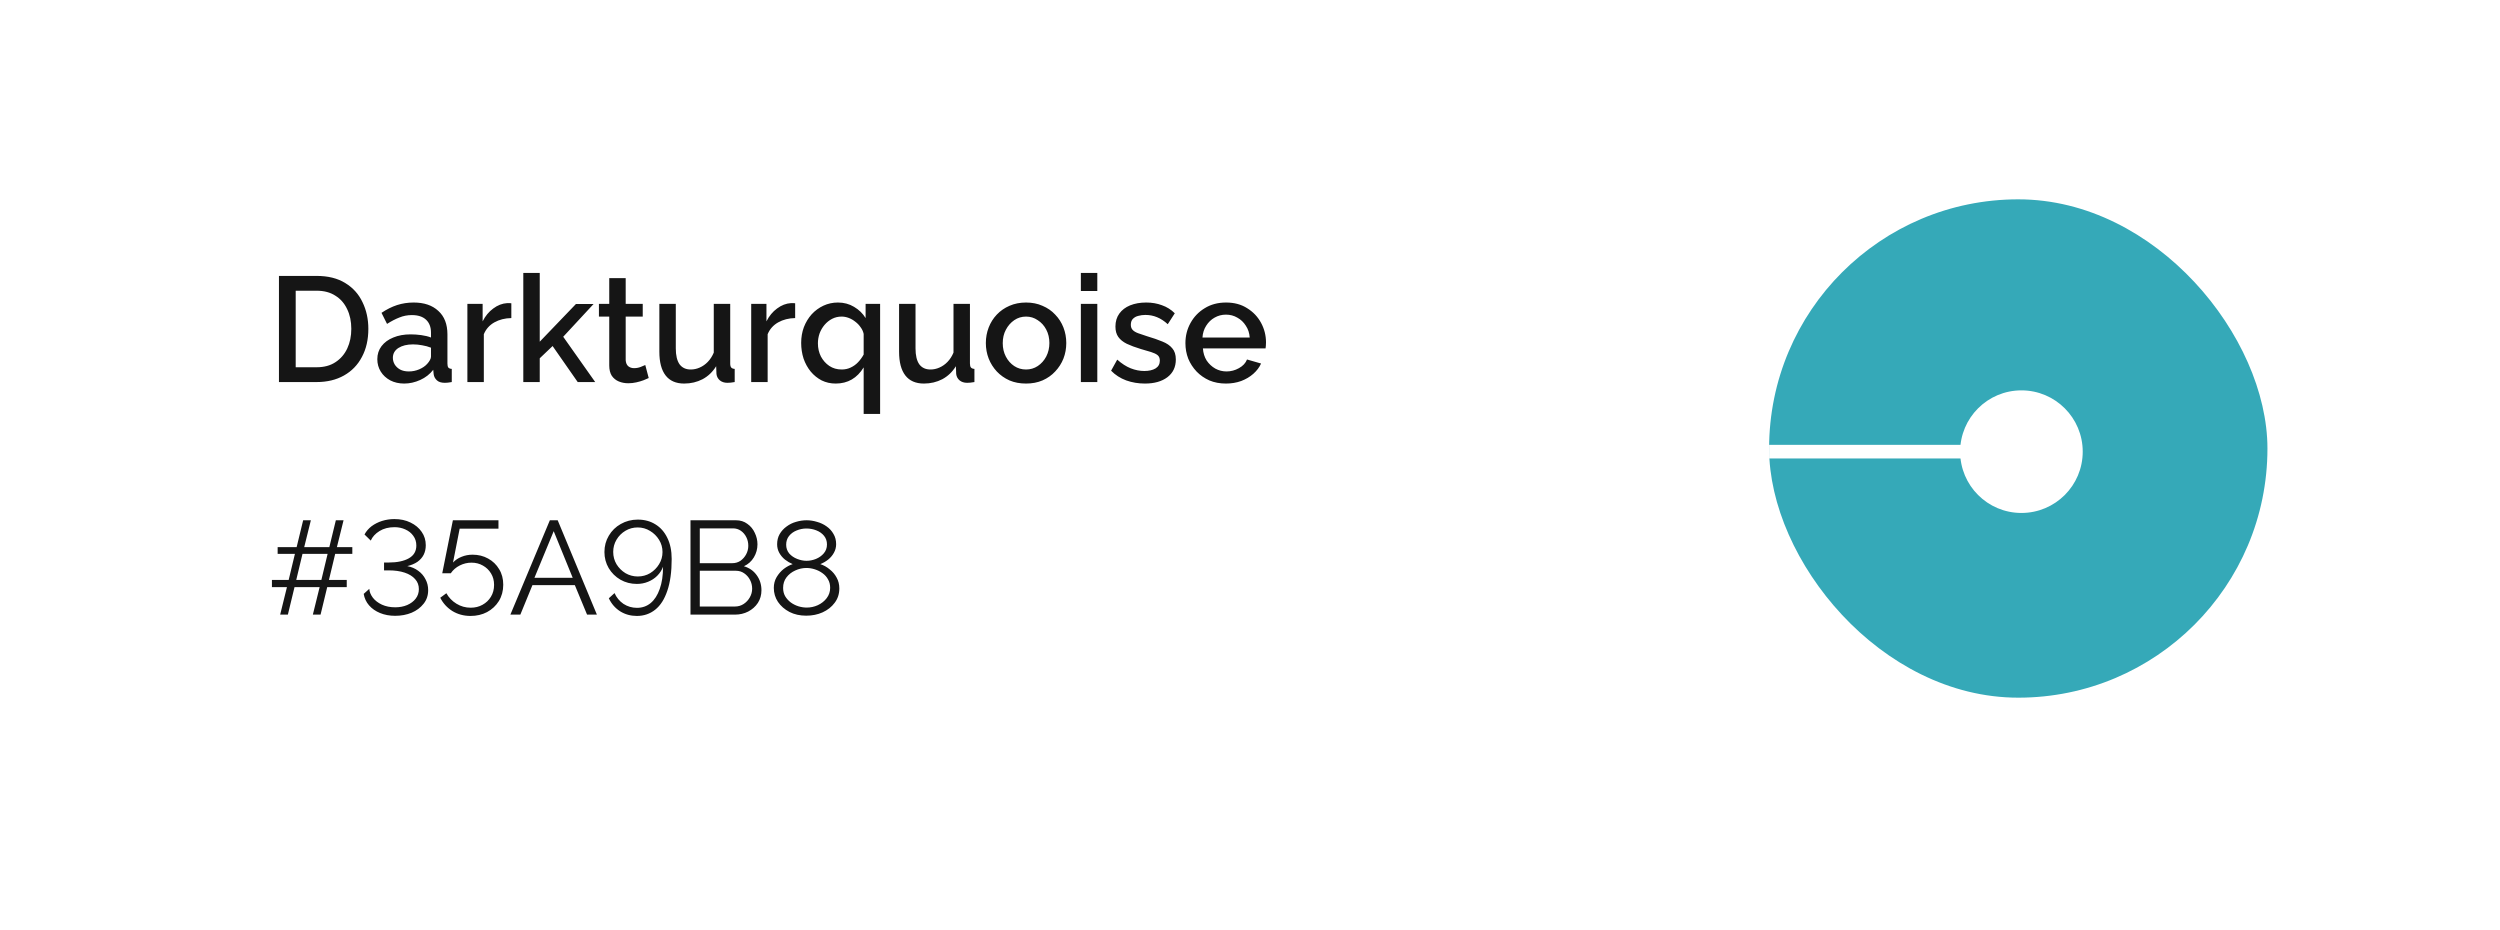
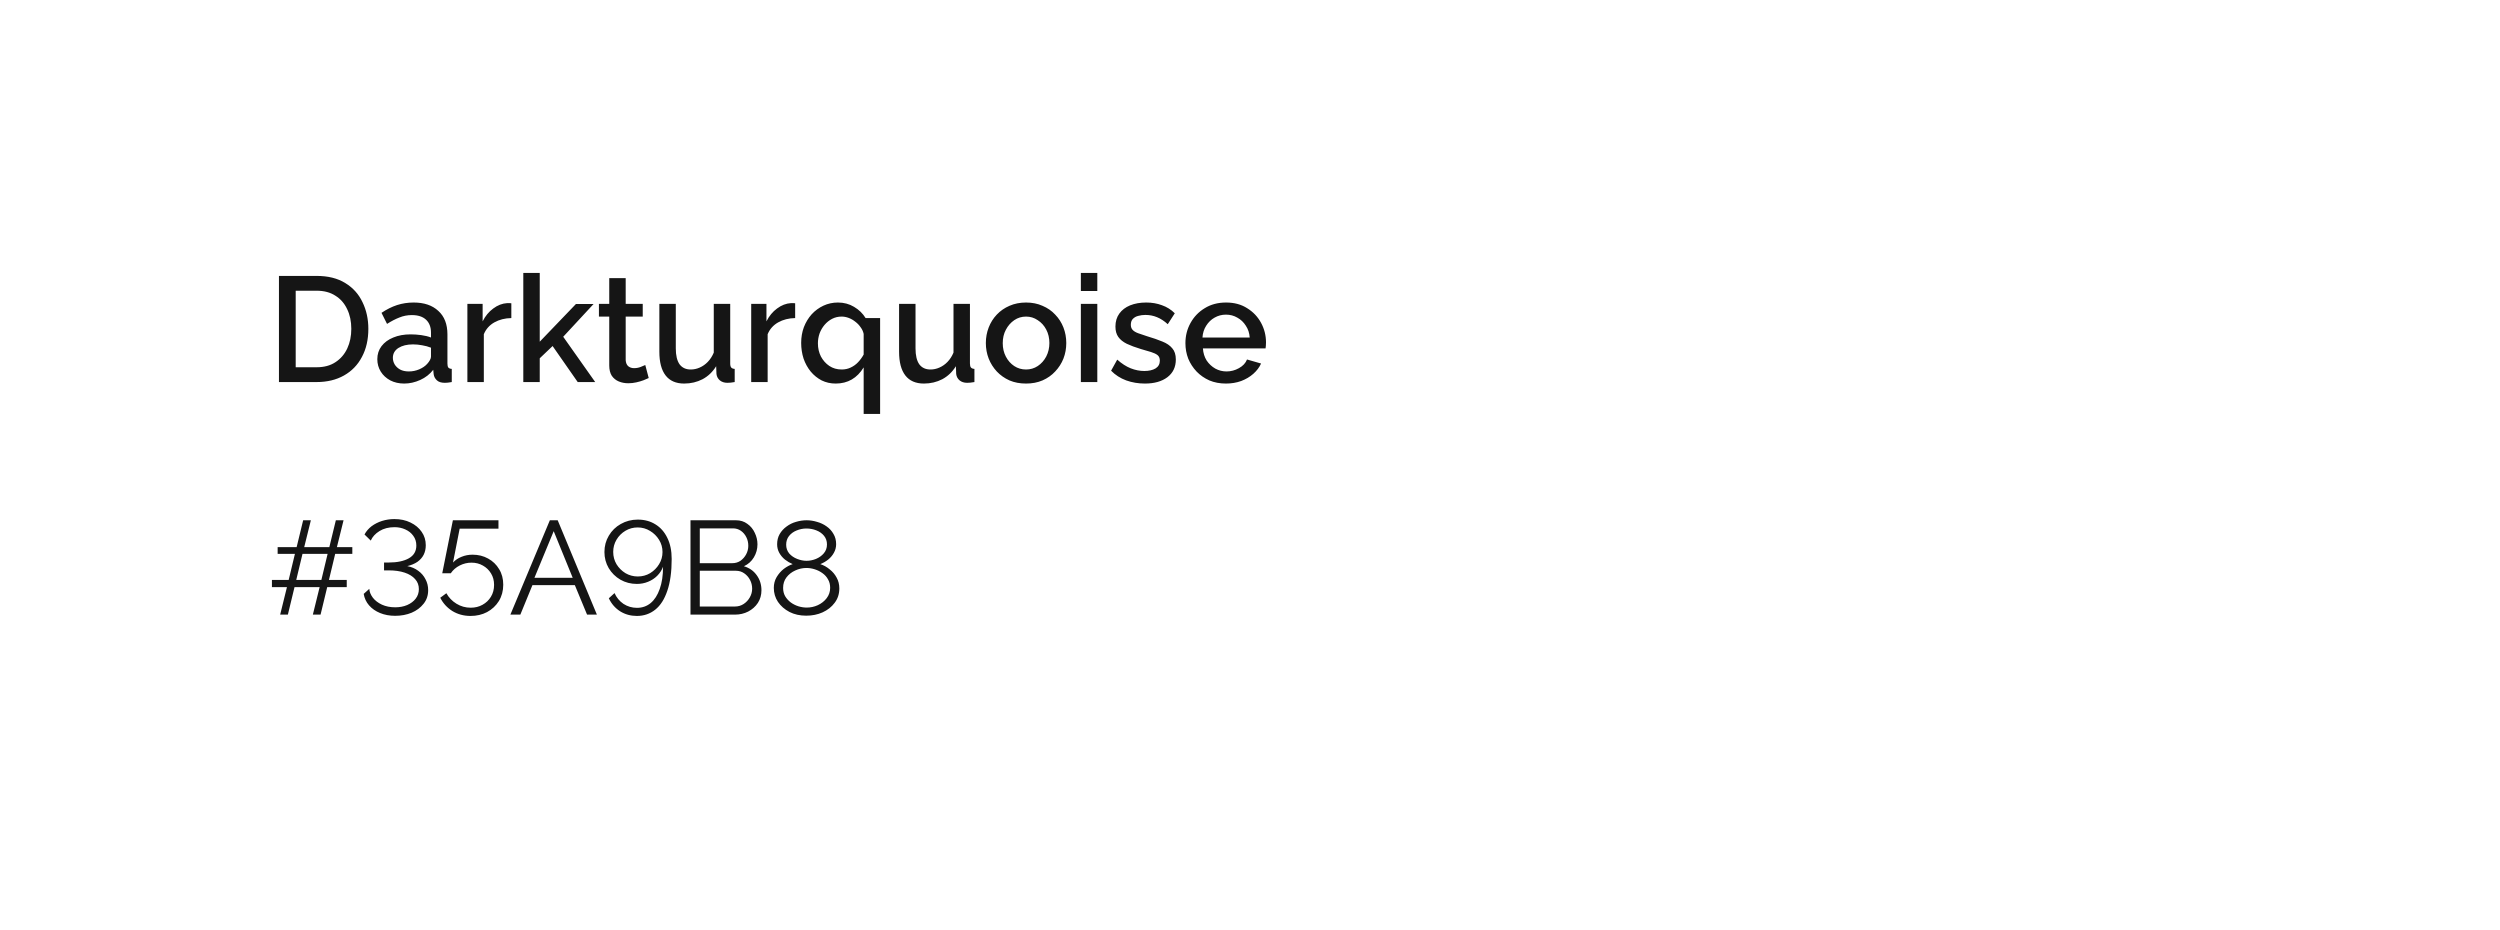
<svg xmlns="http://www.w3.org/2000/svg" width="301" height="112" viewBox="0 0 301 112" fill="none">
  <g filter="url(#filter0_d_203_243)">
    <rect x="8" y="6" width="285" height="96" rx="8" fill="white" />
  </g>
  <g filter="url(#filter1_ii_203_243)">
    <rect x="203" y="14" width="80" height="80" rx="40" fill="white" />
  </g>
-   <rect x="213" y="24" width="60" height="60" rx="30" fill="#35A9B8" />
-   <path d="M33.586 46V33.22H38.121C39.502 33.22 40.654 33.508 41.578 34.084C42.502 34.648 43.191 35.416 43.648 36.388C44.115 37.348 44.349 38.416 44.349 39.592C44.349 40.888 44.092 42.016 43.575 42.976C43.072 43.936 42.352 44.68 41.416 45.208C40.48 45.736 39.382 46 38.121 46H33.586ZM42.297 39.592C42.297 38.692 42.13 37.9 41.794 37.216C41.469 36.52 40.995 35.98 40.371 35.596C39.76 35.2 39.01 35.002 38.121 35.002H35.602V44.218H38.121C39.022 44.218 39.778 44.014 40.389 43.606C41.014 43.198 41.487 42.646 41.812 41.95C42.136 41.254 42.297 40.468 42.297 39.592ZM45.429 43.246C45.429 42.646 45.597 42.124 45.933 41.68C46.281 41.224 46.755 40.876 47.355 40.636C47.955 40.384 48.651 40.258 49.443 40.258C49.863 40.258 50.289 40.288 50.721 40.348C51.165 40.408 51.555 40.504 51.891 40.636V40.042C51.891 39.382 51.693 38.866 51.297 38.494C50.901 38.122 50.331 37.936 49.587 37.936C49.059 37.936 48.561 38.032 48.093 38.224C47.625 38.404 47.127 38.662 46.599 38.998L45.933 37.666C46.557 37.246 47.181 36.934 47.805 36.73C48.441 36.526 49.107 36.424 49.803 36.424C51.063 36.424 52.053 36.76 52.773 37.432C53.505 38.092 53.871 39.034 53.871 40.258V43.768C53.871 43.996 53.907 44.158 53.979 44.254C54.063 44.35 54.201 44.404 54.393 44.416V46C54.213 46.036 54.051 46.06 53.907 46.072C53.763 46.084 53.643 46.09 53.547 46.09C53.127 46.09 52.809 45.988 52.593 45.784C52.377 45.58 52.251 45.34 52.215 45.064L52.161 44.524C51.753 45.052 51.231 45.46 50.595 45.748C49.959 46.036 49.317 46.18 48.669 46.18C48.045 46.18 47.487 46.054 46.995 45.802C46.503 45.538 46.119 45.184 45.843 44.74C45.567 44.296 45.429 43.798 45.429 43.246ZM51.423 43.822C51.567 43.666 51.681 43.51 51.765 43.354C51.849 43.198 51.891 43.06 51.891 42.94V41.86C51.555 41.728 51.201 41.632 50.829 41.572C50.457 41.5 50.091 41.464 49.731 41.464C49.011 41.464 48.423 41.608 47.967 41.896C47.523 42.184 47.301 42.58 47.301 43.084C47.301 43.36 47.373 43.624 47.517 43.876C47.673 44.128 47.889 44.332 48.165 44.488C48.453 44.644 48.807 44.722 49.227 44.722C49.659 44.722 50.073 44.638 50.469 44.47C50.865 44.302 51.183 44.086 51.423 43.822ZM61.565 38.296C60.797 38.308 60.113 38.482 59.513 38.818C58.925 39.154 58.505 39.628 58.253 40.24V46H56.273V36.586H58.109V38.692C58.433 38.044 58.859 37.528 59.387 37.144C59.915 36.748 60.473 36.532 61.061 36.496C61.181 36.496 61.277 36.496 61.349 36.496C61.433 36.496 61.505 36.502 61.565 36.514V38.296ZM69.557 46L66.533 41.662L64.985 43.138V46H63.005V32.86H64.985V41.14L69.341 36.604H71.465L67.811 40.546L71.663 46H69.557ZM78.105 45.514C77.937 45.598 77.727 45.688 77.475 45.784C77.223 45.88 76.935 45.964 76.611 46.036C76.299 46.108 75.975 46.144 75.639 46.144C75.231 46.144 74.853 46.072 74.505 45.928C74.157 45.784 73.875 45.556 73.659 45.244C73.455 44.92 73.353 44.506 73.353 44.002V38.116H72.111V36.586H73.353V33.49H75.333V36.586H77.385V38.116H75.333V43.372C75.357 43.696 75.459 43.936 75.639 44.092C75.831 44.248 76.065 44.326 76.341 44.326C76.617 44.326 76.881 44.278 77.133 44.182C77.385 44.086 77.571 44.008 77.691 43.948L78.105 45.514ZM79.386 42.346V36.586H81.366V41.95C81.366 42.79 81.516 43.426 81.816 43.858C82.128 44.278 82.578 44.488 83.166 44.488C83.538 44.488 83.898 44.41 84.246 44.254C84.606 44.098 84.93 43.87 85.218 43.57C85.518 43.258 85.758 42.886 85.938 42.454V36.586H87.918V43.768C87.918 43.996 87.96 44.158 88.044 44.254C88.128 44.35 88.266 44.404 88.458 44.416V46C88.254 46.036 88.086 46.06 87.954 46.072C87.822 46.084 87.696 46.09 87.576 46.09C87.216 46.09 86.916 45.994 86.676 45.802C86.436 45.598 86.298 45.34 86.262 45.028L86.226 44.092C85.806 44.776 85.26 45.298 84.588 45.658C83.916 46.006 83.178 46.18 82.374 46.18C81.39 46.18 80.646 45.856 80.142 45.208C79.638 44.56 79.386 43.606 79.386 42.346ZM95.737 38.296C94.969 38.308 94.285 38.482 93.685 38.818C93.097 39.154 92.677 39.628 92.425 40.24V46H90.445V36.586H92.281V38.692C92.605 38.044 93.031 37.528 93.559 37.144C94.087 36.748 94.645 36.532 95.233 36.496C95.353 36.496 95.449 36.496 95.521 36.496C95.605 36.496 95.677 36.502 95.737 36.514V38.296ZM100.619 46.18C100.007 46.18 99.443 46.054 98.927 45.802C98.423 45.538 97.985 45.184 97.613 44.74C97.241 44.284 96.953 43.762 96.749 43.174C96.557 42.574 96.461 41.944 96.461 41.284C96.461 40.612 96.569 39.982 96.785 39.394C97.013 38.806 97.325 38.29 97.721 37.846C98.129 37.402 98.603 37.054 99.143 36.802C99.683 36.55 100.265 36.424 100.889 36.424C101.609 36.424 102.257 36.598 102.833 36.946C103.421 37.294 103.883 37.744 104.219 38.296V36.586H105.965V49.834H103.985V44.236C103.193 45.532 102.071 46.18 100.619 46.18ZM101.339 44.488C101.735 44.488 102.095 44.41 102.419 44.254C102.755 44.098 103.049 43.888 103.301 43.624C103.565 43.348 103.793 43.036 103.985 42.688V40.204C103.925 39.916 103.805 39.652 103.625 39.412C103.457 39.16 103.247 38.938 102.995 38.746C102.743 38.542 102.473 38.386 102.185 38.278C101.897 38.17 101.615 38.116 101.339 38.116C100.919 38.116 100.535 38.206 100.187 38.386C99.839 38.566 99.533 38.812 99.269 39.124C99.017 39.424 98.819 39.766 98.675 40.15C98.543 40.534 98.477 40.93 98.477 41.338C98.477 41.914 98.597 42.442 98.837 42.922C99.089 43.39 99.425 43.768 99.845 44.056C100.277 44.344 100.775 44.488 101.339 44.488ZM108.249 42.346V36.586H110.229V41.95C110.229 42.79 110.379 43.426 110.679 43.858C110.991 44.278 111.441 44.488 112.029 44.488C112.401 44.488 112.761 44.41 113.109 44.254C113.469 44.098 113.793 43.87 114.081 43.57C114.381 43.258 114.621 42.886 114.801 42.454V36.586H116.781V43.768C116.781 43.996 116.823 44.158 116.907 44.254C116.991 44.35 117.129 44.404 117.321 44.416V46C117.117 46.036 116.949 46.06 116.817 46.072C116.685 46.084 116.559 46.09 116.439 46.09C116.079 46.09 115.779 45.994 115.539 45.802C115.299 45.598 115.161 45.34 115.125 45.028L115.089 44.092C114.669 44.776 114.123 45.298 113.451 45.658C112.779 46.006 112.041 46.18 111.237 46.18C110.253 46.18 109.509 45.856 109.005 45.208C108.501 44.56 108.249 43.606 108.249 42.346ZM123.538 46.18C122.794 46.18 122.128 46.054 121.54 45.802C120.952 45.538 120.442 45.178 120.01 44.722C119.59 44.266 119.266 43.75 119.038 43.174C118.81 42.586 118.696 41.962 118.696 41.302C118.696 40.642 118.81 40.018 119.038 39.43C119.266 38.842 119.59 38.326 120.01 37.882C120.442 37.426 120.952 37.072 121.54 36.82C122.14 36.556 122.806 36.424 123.538 36.424C124.27 36.424 124.93 36.556 125.518 36.82C126.118 37.072 126.628 37.426 127.048 37.882C127.48 38.326 127.81 38.842 128.038 39.43C128.266 40.018 128.38 40.642 128.38 41.302C128.38 41.962 128.266 42.586 128.038 43.174C127.81 43.75 127.48 44.266 127.048 44.722C126.628 45.178 126.118 45.538 125.518 45.802C124.93 46.054 124.27 46.18 123.538 46.18ZM120.73 41.32C120.73 41.92 120.856 42.46 121.108 42.94C121.36 43.42 121.696 43.798 122.116 44.074C122.536 44.35 123.01 44.488 123.538 44.488C124.054 44.488 124.522 44.35 124.942 44.074C125.374 43.786 125.716 43.402 125.968 42.922C126.22 42.43 126.346 41.89 126.346 41.302C126.346 40.702 126.22 40.162 125.968 39.682C125.716 39.202 125.374 38.824 124.942 38.548C124.522 38.26 124.054 38.116 123.538 38.116C123.01 38.116 122.536 38.26 122.116 38.548C121.696 38.836 121.36 39.22 121.108 39.7C120.856 40.168 120.73 40.708 120.73 41.32ZM130.136 46V36.586H132.116V46H130.136ZM130.136 35.038V32.86H132.116V35.038H130.136ZM137.844 46.18C137.052 46.18 136.302 46.054 135.594 45.802C134.886 45.538 134.28 45.148 133.776 44.632L134.514 43.3C135.054 43.78 135.594 44.128 136.134 44.344C136.686 44.56 137.232 44.668 137.772 44.668C138.324 44.668 138.774 44.566 139.122 44.362C139.47 44.146 139.644 43.834 139.644 43.426C139.644 43.126 139.554 42.904 139.374 42.76C139.194 42.616 138.93 42.49 138.582 42.382C138.246 42.274 137.838 42.154 137.358 42.022C136.686 41.818 136.122 41.608 135.666 41.392C135.21 41.164 134.868 40.888 134.64 40.564C134.412 40.24 134.298 39.826 134.298 39.322C134.298 38.71 134.454 38.188 134.766 37.756C135.078 37.324 135.51 36.994 136.062 36.766C136.626 36.538 137.274 36.424 138.006 36.424C138.69 36.424 139.32 36.532 139.896 36.748C140.484 36.952 141 37.276 141.444 37.72L140.598 39.034C140.178 38.65 139.746 38.368 139.302 38.188C138.87 38.008 138.402 37.918 137.898 37.918C137.61 37.918 137.334 37.954 137.07 38.026C136.806 38.086 136.584 38.206 136.404 38.386C136.236 38.554 136.152 38.794 136.152 39.106C136.152 39.358 136.224 39.562 136.368 39.718C136.512 39.874 136.728 40.006 137.016 40.114C137.304 40.222 137.658 40.342 138.078 40.474C138.81 40.69 139.434 40.906 139.95 41.122C140.466 41.326 140.862 41.596 141.138 41.932C141.426 42.256 141.57 42.706 141.57 43.282C141.57 44.194 141.228 44.908 140.544 45.424C139.872 45.928 138.972 46.18 137.844 46.18ZM147.603 46.18C146.871 46.18 146.205 46.054 145.605 45.802C145.017 45.538 144.507 45.184 144.075 44.74C143.643 44.284 143.307 43.768 143.067 43.192C142.839 42.604 142.725 41.98 142.725 41.32C142.725 40.432 142.929 39.622 143.337 38.89C143.745 38.146 144.315 37.552 145.047 37.108C145.779 36.652 146.637 36.424 147.621 36.424C148.605 36.424 149.451 36.652 150.159 37.108C150.879 37.552 151.437 38.14 151.833 38.872C152.229 39.604 152.427 40.39 152.427 41.23C152.427 41.374 152.421 41.512 152.409 41.644C152.397 41.764 152.385 41.866 152.373 41.95L144.831 41.95C144.867 42.502 145.017 42.988 145.281 43.408C145.557 43.816 145.905 44.14 146.325 44.38C146.745 44.608 147.195 44.722 147.675 44.722C148.203 44.722 148.701 44.59 149.169 44.326C149.649 44.062 149.973 43.714 150.141 43.282L151.833 43.768C151.629 44.224 151.317 44.638 150.897 45.01C150.489 45.37 150.003 45.658 149.439 45.874C148.875 46.078 148.263 46.18 147.603 46.18ZM144.777 40.636L150.465 40.636C150.429 40.096 150.273 39.622 149.997 39.214C149.733 38.794 149.391 38.47 148.971 38.242C148.563 38.002 148.107 37.882 147.603 37.882C147.111 37.882 146.655 38.002 146.235 38.242C145.827 38.47 145.491 38.794 145.227 39.214C144.963 39.622 144.813 40.096 144.777 40.636Z" fill="#151515" />
+   <path d="M33.586 46V33.22H38.121C39.502 33.22 40.654 33.508 41.578 34.084C42.502 34.648 43.191 35.416 43.648 36.388C44.115 37.348 44.349 38.416 44.349 39.592C44.349 40.888 44.092 42.016 43.575 42.976C43.072 43.936 42.352 44.68 41.416 45.208C40.48 45.736 39.382 46 38.121 46H33.586ZM42.297 39.592C42.297 38.692 42.13 37.9 41.794 37.216C41.469 36.52 40.995 35.98 40.371 35.596C39.76 35.2 39.01 35.002 38.121 35.002H35.602V44.218H38.121C39.022 44.218 39.778 44.014 40.389 43.606C41.014 43.198 41.487 42.646 41.812 41.95C42.136 41.254 42.297 40.468 42.297 39.592ZM45.429 43.246C45.429 42.646 45.597 42.124 45.933 41.68C46.281 41.224 46.755 40.876 47.355 40.636C47.955 40.384 48.651 40.258 49.443 40.258C49.863 40.258 50.289 40.288 50.721 40.348C51.165 40.408 51.555 40.504 51.891 40.636V40.042C51.891 39.382 51.693 38.866 51.297 38.494C50.901 38.122 50.331 37.936 49.587 37.936C49.059 37.936 48.561 38.032 48.093 38.224C47.625 38.404 47.127 38.662 46.599 38.998L45.933 37.666C46.557 37.246 47.181 36.934 47.805 36.73C48.441 36.526 49.107 36.424 49.803 36.424C51.063 36.424 52.053 36.76 52.773 37.432C53.505 38.092 53.871 39.034 53.871 40.258V43.768C53.871 43.996 53.907 44.158 53.979 44.254C54.063 44.35 54.201 44.404 54.393 44.416V46C54.213 46.036 54.051 46.06 53.907 46.072C53.763 46.084 53.643 46.09 53.547 46.09C53.127 46.09 52.809 45.988 52.593 45.784C52.377 45.58 52.251 45.34 52.215 45.064L52.161 44.524C51.753 45.052 51.231 45.46 50.595 45.748C49.959 46.036 49.317 46.18 48.669 46.18C48.045 46.18 47.487 46.054 46.995 45.802C46.503 45.538 46.119 45.184 45.843 44.74C45.567 44.296 45.429 43.798 45.429 43.246ZM51.423 43.822C51.567 43.666 51.681 43.51 51.765 43.354C51.849 43.198 51.891 43.06 51.891 42.94V41.86C51.555 41.728 51.201 41.632 50.829 41.572C50.457 41.5 50.091 41.464 49.731 41.464C49.011 41.464 48.423 41.608 47.967 41.896C47.523 42.184 47.301 42.58 47.301 43.084C47.301 43.36 47.373 43.624 47.517 43.876C47.673 44.128 47.889 44.332 48.165 44.488C48.453 44.644 48.807 44.722 49.227 44.722C49.659 44.722 50.073 44.638 50.469 44.47C50.865 44.302 51.183 44.086 51.423 43.822ZM61.565 38.296C60.797 38.308 60.113 38.482 59.513 38.818C58.925 39.154 58.505 39.628 58.253 40.24V46H56.273V36.586H58.109V38.692C58.433 38.044 58.859 37.528 59.387 37.144C59.915 36.748 60.473 36.532 61.061 36.496C61.181 36.496 61.277 36.496 61.349 36.496C61.433 36.496 61.505 36.502 61.565 36.514V38.296ZM69.557 46L66.533 41.662L64.985 43.138V46H63.005V32.86H64.985V41.14L69.341 36.604H71.465L67.811 40.546L71.663 46H69.557ZM78.105 45.514C77.937 45.598 77.727 45.688 77.475 45.784C77.223 45.88 76.935 45.964 76.611 46.036C76.299 46.108 75.975 46.144 75.639 46.144C75.231 46.144 74.853 46.072 74.505 45.928C74.157 45.784 73.875 45.556 73.659 45.244C73.455 44.92 73.353 44.506 73.353 44.002V38.116H72.111V36.586H73.353V33.49H75.333V36.586H77.385V38.116H75.333V43.372C75.357 43.696 75.459 43.936 75.639 44.092C75.831 44.248 76.065 44.326 76.341 44.326C76.617 44.326 76.881 44.278 77.133 44.182C77.385 44.086 77.571 44.008 77.691 43.948L78.105 45.514ZM79.386 42.346V36.586H81.366V41.95C81.366 42.79 81.516 43.426 81.816 43.858C82.128 44.278 82.578 44.488 83.166 44.488C83.538 44.488 83.898 44.41 84.246 44.254C84.606 44.098 84.93 43.87 85.218 43.57C85.518 43.258 85.758 42.886 85.938 42.454V36.586H87.918V43.768C87.918 43.996 87.96 44.158 88.044 44.254C88.128 44.35 88.266 44.404 88.458 44.416V46C88.254 46.036 88.086 46.06 87.954 46.072C87.822 46.084 87.696 46.09 87.576 46.09C87.216 46.09 86.916 45.994 86.676 45.802C86.436 45.598 86.298 45.34 86.262 45.028L86.226 44.092C85.806 44.776 85.26 45.298 84.588 45.658C83.916 46.006 83.178 46.18 82.374 46.18C81.39 46.18 80.646 45.856 80.142 45.208C79.638 44.56 79.386 43.606 79.386 42.346ZM95.737 38.296C94.969 38.308 94.285 38.482 93.685 38.818C93.097 39.154 92.677 39.628 92.425 40.24V46H90.445V36.586H92.281V38.692C92.605 38.044 93.031 37.528 93.559 37.144C94.087 36.748 94.645 36.532 95.233 36.496C95.353 36.496 95.449 36.496 95.521 36.496C95.605 36.496 95.677 36.502 95.737 36.514V38.296ZM100.619 46.18C100.007 46.18 99.443 46.054 98.927 45.802C98.423 45.538 97.985 45.184 97.613 44.74C97.241 44.284 96.953 43.762 96.749 43.174C96.557 42.574 96.461 41.944 96.461 41.284C96.461 40.612 96.569 39.982 96.785 39.394C97.013 38.806 97.325 38.29 97.721 37.846C98.129 37.402 98.603 37.054 99.143 36.802C99.683 36.55 100.265 36.424 100.889 36.424C101.609 36.424 102.257 36.598 102.833 36.946C103.421 37.294 103.883 37.744 104.219 38.296H105.965V49.834H103.985V44.236C103.193 45.532 102.071 46.18 100.619 46.18ZM101.339 44.488C101.735 44.488 102.095 44.41 102.419 44.254C102.755 44.098 103.049 43.888 103.301 43.624C103.565 43.348 103.793 43.036 103.985 42.688V40.204C103.925 39.916 103.805 39.652 103.625 39.412C103.457 39.16 103.247 38.938 102.995 38.746C102.743 38.542 102.473 38.386 102.185 38.278C101.897 38.17 101.615 38.116 101.339 38.116C100.919 38.116 100.535 38.206 100.187 38.386C99.839 38.566 99.533 38.812 99.269 39.124C99.017 39.424 98.819 39.766 98.675 40.15C98.543 40.534 98.477 40.93 98.477 41.338C98.477 41.914 98.597 42.442 98.837 42.922C99.089 43.39 99.425 43.768 99.845 44.056C100.277 44.344 100.775 44.488 101.339 44.488ZM108.249 42.346V36.586H110.229V41.95C110.229 42.79 110.379 43.426 110.679 43.858C110.991 44.278 111.441 44.488 112.029 44.488C112.401 44.488 112.761 44.41 113.109 44.254C113.469 44.098 113.793 43.87 114.081 43.57C114.381 43.258 114.621 42.886 114.801 42.454V36.586H116.781V43.768C116.781 43.996 116.823 44.158 116.907 44.254C116.991 44.35 117.129 44.404 117.321 44.416V46C117.117 46.036 116.949 46.06 116.817 46.072C116.685 46.084 116.559 46.09 116.439 46.09C116.079 46.09 115.779 45.994 115.539 45.802C115.299 45.598 115.161 45.34 115.125 45.028L115.089 44.092C114.669 44.776 114.123 45.298 113.451 45.658C112.779 46.006 112.041 46.18 111.237 46.18C110.253 46.18 109.509 45.856 109.005 45.208C108.501 44.56 108.249 43.606 108.249 42.346ZM123.538 46.18C122.794 46.18 122.128 46.054 121.54 45.802C120.952 45.538 120.442 45.178 120.01 44.722C119.59 44.266 119.266 43.75 119.038 43.174C118.81 42.586 118.696 41.962 118.696 41.302C118.696 40.642 118.81 40.018 119.038 39.43C119.266 38.842 119.59 38.326 120.01 37.882C120.442 37.426 120.952 37.072 121.54 36.82C122.14 36.556 122.806 36.424 123.538 36.424C124.27 36.424 124.93 36.556 125.518 36.82C126.118 37.072 126.628 37.426 127.048 37.882C127.48 38.326 127.81 38.842 128.038 39.43C128.266 40.018 128.38 40.642 128.38 41.302C128.38 41.962 128.266 42.586 128.038 43.174C127.81 43.75 127.48 44.266 127.048 44.722C126.628 45.178 126.118 45.538 125.518 45.802C124.93 46.054 124.27 46.18 123.538 46.18ZM120.73 41.32C120.73 41.92 120.856 42.46 121.108 42.94C121.36 43.42 121.696 43.798 122.116 44.074C122.536 44.35 123.01 44.488 123.538 44.488C124.054 44.488 124.522 44.35 124.942 44.074C125.374 43.786 125.716 43.402 125.968 42.922C126.22 42.43 126.346 41.89 126.346 41.302C126.346 40.702 126.22 40.162 125.968 39.682C125.716 39.202 125.374 38.824 124.942 38.548C124.522 38.26 124.054 38.116 123.538 38.116C123.01 38.116 122.536 38.26 122.116 38.548C121.696 38.836 121.36 39.22 121.108 39.7C120.856 40.168 120.73 40.708 120.73 41.32ZM130.136 46V36.586H132.116V46H130.136ZM130.136 35.038V32.86H132.116V35.038H130.136ZM137.844 46.18C137.052 46.18 136.302 46.054 135.594 45.802C134.886 45.538 134.28 45.148 133.776 44.632L134.514 43.3C135.054 43.78 135.594 44.128 136.134 44.344C136.686 44.56 137.232 44.668 137.772 44.668C138.324 44.668 138.774 44.566 139.122 44.362C139.47 44.146 139.644 43.834 139.644 43.426C139.644 43.126 139.554 42.904 139.374 42.76C139.194 42.616 138.93 42.49 138.582 42.382C138.246 42.274 137.838 42.154 137.358 42.022C136.686 41.818 136.122 41.608 135.666 41.392C135.21 41.164 134.868 40.888 134.64 40.564C134.412 40.24 134.298 39.826 134.298 39.322C134.298 38.71 134.454 38.188 134.766 37.756C135.078 37.324 135.51 36.994 136.062 36.766C136.626 36.538 137.274 36.424 138.006 36.424C138.69 36.424 139.32 36.532 139.896 36.748C140.484 36.952 141 37.276 141.444 37.72L140.598 39.034C140.178 38.65 139.746 38.368 139.302 38.188C138.87 38.008 138.402 37.918 137.898 37.918C137.61 37.918 137.334 37.954 137.07 38.026C136.806 38.086 136.584 38.206 136.404 38.386C136.236 38.554 136.152 38.794 136.152 39.106C136.152 39.358 136.224 39.562 136.368 39.718C136.512 39.874 136.728 40.006 137.016 40.114C137.304 40.222 137.658 40.342 138.078 40.474C138.81 40.69 139.434 40.906 139.95 41.122C140.466 41.326 140.862 41.596 141.138 41.932C141.426 42.256 141.57 42.706 141.57 43.282C141.57 44.194 141.228 44.908 140.544 45.424C139.872 45.928 138.972 46.18 137.844 46.18ZM147.603 46.18C146.871 46.18 146.205 46.054 145.605 45.802C145.017 45.538 144.507 45.184 144.075 44.74C143.643 44.284 143.307 43.768 143.067 43.192C142.839 42.604 142.725 41.98 142.725 41.32C142.725 40.432 142.929 39.622 143.337 38.89C143.745 38.146 144.315 37.552 145.047 37.108C145.779 36.652 146.637 36.424 147.621 36.424C148.605 36.424 149.451 36.652 150.159 37.108C150.879 37.552 151.437 38.14 151.833 38.872C152.229 39.604 152.427 40.39 152.427 41.23C152.427 41.374 152.421 41.512 152.409 41.644C152.397 41.764 152.385 41.866 152.373 41.95L144.831 41.95C144.867 42.502 145.017 42.988 145.281 43.408C145.557 43.816 145.905 44.14 146.325 44.38C146.745 44.608 147.195 44.722 147.675 44.722C148.203 44.722 148.701 44.59 149.169 44.326C149.649 44.062 149.973 43.714 150.141 43.282L151.833 43.768C151.629 44.224 151.317 44.638 150.897 45.01C150.489 45.37 150.003 45.658 149.439 45.874C148.875 46.078 148.263 46.18 147.603 46.18ZM144.777 40.636L150.465 40.636C150.429 40.096 150.273 39.622 149.997 39.214C149.733 38.794 149.391 38.47 148.971 38.242C148.563 38.002 148.107 37.882 147.603 37.882C147.111 37.882 146.655 38.002 146.235 38.242C145.827 38.47 145.491 38.794 145.227 39.214C144.963 39.622 144.813 40.096 144.777 40.636Z" fill="#151515" />
  <path d="M42.42 66.688H40.356L39.604 69.824H41.748V70.688H39.396L38.596 74H37.668L38.484 70.688H35.46L34.66 74H33.732L34.548 70.688H32.74V69.824H34.756L35.508 66.688H33.428V65.872H35.716L36.5 62.64H37.428L36.628 65.872H39.652L40.436 62.64H41.364L40.564 65.872H42.42V66.688ZM38.692 69.824L39.444 66.688H36.42L35.668 69.824H38.692ZM47.583 74.144C46.911 74.144 46.303 74.032 45.759 73.808C45.215 73.584 44.773 73.275 44.431 72.88C44.09 72.485 43.877 72.027 43.791 71.504L44.463 70.896C44.485 71.259 44.629 71.616 44.895 71.968C45.162 72.309 45.525 72.587 45.983 72.8C46.453 73.013 46.986 73.12 47.583 73.12C48.117 73.12 48.597 73.029 49.023 72.848C49.461 72.656 49.802 72.4 50.047 72.08C50.303 71.749 50.431 71.365 50.431 70.928C50.431 70.459 50.282 70.059 49.983 69.728C49.685 69.387 49.263 69.125 48.719 68.944C48.175 68.763 47.53 68.672 46.783 68.672H46.239V67.728H46.783C47.818 67.728 48.634 67.557 49.231 67.216C49.829 66.875 50.127 66.363 50.127 65.68C50.127 65.232 50.005 64.843 49.759 64.512C49.525 64.181 49.205 63.925 48.799 63.744C48.405 63.563 47.973 63.472 47.503 63.472C46.799 63.472 46.197 63.627 45.695 63.936C45.194 64.245 44.842 64.629 44.639 65.088L43.887 64.352C44.09 63.968 44.373 63.637 44.735 63.36C45.109 63.083 45.53 62.869 45.999 62.72C46.479 62.571 46.975 62.496 47.487 62.496C48.213 62.496 48.858 62.635 49.423 62.912C49.999 63.189 50.447 63.563 50.767 64.032C51.098 64.501 51.263 65.04 51.263 65.648C51.263 66.075 51.178 66.459 51.007 66.8C50.837 67.131 50.586 67.413 50.255 67.648C49.925 67.872 49.519 68.043 49.039 68.16C49.541 68.256 49.978 68.443 50.351 68.72C50.735 68.997 51.029 69.339 51.231 69.744C51.445 70.139 51.551 70.576 51.551 71.056C51.551 71.696 51.365 72.245 50.991 72.704C50.629 73.163 50.149 73.52 49.551 73.776C48.954 74.021 48.298 74.144 47.583 74.144ZM56.655 74.16C55.844 74.16 55.114 73.963 54.463 73.568C53.823 73.163 53.338 72.629 53.007 71.968L53.743 71.424C54.031 71.947 54.437 72.368 54.959 72.688C55.482 73.008 56.053 73.168 56.671 73.168C57.205 73.168 57.679 73.051 58.095 72.816C58.522 72.581 58.858 72.261 59.103 71.856C59.359 71.44 59.487 70.96 59.487 70.416C59.487 69.893 59.364 69.435 59.119 69.04C58.874 68.635 58.548 68.32 58.143 68.096C57.738 67.861 57.279 67.744 56.767 67.744C56.276 67.744 55.807 67.856 55.359 68.08C54.911 68.304 54.548 68.619 54.271 69.024H53.247L54.527 62.64L60.015 62.64V63.648L55.343 63.648L54.543 67.728C54.821 67.429 55.162 67.2 55.567 67.04C55.983 66.869 56.426 66.784 56.895 66.784C57.589 66.784 58.212 66.939 58.767 67.248C59.333 67.557 59.775 67.984 60.095 68.528C60.426 69.061 60.591 69.685 60.591 70.4C60.591 71.136 60.415 71.792 60.063 72.368C59.711 72.933 59.236 73.376 58.639 73.696C58.053 74.005 57.391 74.16 56.655 74.16ZM66.202 62.64H67.146L71.866 74H70.682L69.21 70.448H64.106L62.65 74H61.45L66.202 62.64ZM68.954 69.568L66.666 63.952L64.346 69.568H68.954ZM72.774 66.464C72.774 67.168 72.945 67.813 73.286 68.4C73.638 68.987 74.108 69.451 74.694 69.792C75.292 70.133 75.953 70.304 76.678 70.304C77.158 70.304 77.606 70.219 78.022 70.048C78.449 69.877 78.817 69.637 79.126 69.328C79.446 69.008 79.681 68.645 79.83 68.24C79.83 69.285 79.697 70.176 79.43 70.912C79.174 71.648 78.812 72.213 78.342 72.608C77.873 72.992 77.324 73.184 76.694 73.184C76.097 73.184 75.553 73.024 75.062 72.704C74.582 72.373 74.225 71.941 73.99 71.408L73.302 72.032C73.612 72.693 74.065 73.216 74.662 73.6C75.26 73.973 75.932 74.16 76.678 74.16C77.521 74.16 78.257 73.909 78.886 73.408C79.516 72.907 80.001 72.149 80.342 71.136C80.694 70.123 80.87 68.843 80.87 67.296C80.87 66.304 80.694 65.456 80.342 64.752C80.001 64.048 79.526 63.509 78.918 63.136C78.31 62.752 77.601 62.56 76.79 62.56C76.044 62.56 75.361 62.736 74.742 63.088C74.134 63.429 73.654 63.899 73.302 64.496C72.95 65.083 72.774 65.739 72.774 66.464ZM76.774 63.504C77.318 63.504 77.814 63.643 78.262 63.92C78.71 64.187 79.073 64.544 79.35 64.992C79.628 65.44 79.766 65.931 79.766 66.464C79.766 66.997 79.628 67.488 79.35 67.936C79.084 68.373 78.726 68.731 78.278 69.008C77.83 69.275 77.334 69.408 76.79 69.408C76.257 69.408 75.761 69.275 75.302 69.008C74.854 68.731 74.497 68.373 74.23 67.936C73.964 67.488 73.83 66.992 73.83 66.448C73.83 65.915 73.964 65.424 74.23 64.976C74.497 64.528 74.854 64.171 75.302 63.904C75.75 63.637 76.241 63.504 76.774 63.504ZM91.679 71.072C91.679 71.637 91.535 72.144 91.247 72.592C90.959 73.029 90.57 73.376 90.079 73.632C89.599 73.877 89.071 74 88.495 74L83.135 74V62.64H88.607C89.14 62.64 89.599 62.784 89.983 63.072C90.378 63.349 90.676 63.712 90.879 64.16C91.092 64.597 91.199 65.056 91.199 65.536C91.199 66.101 91.055 66.624 90.767 67.104C90.479 67.584 90.079 67.941 89.567 68.176C90.218 68.368 90.73 68.725 91.103 69.248C91.487 69.771 91.679 70.379 91.679 71.072ZM90.559 70.88C90.559 70.496 90.474 70.144 90.303 69.824C90.132 69.493 89.898 69.227 89.599 69.024C89.311 68.821 88.98 68.72 88.607 68.72H84.255V73.024L88.495 73.024C88.879 73.024 89.226 72.923 89.535 72.72C89.844 72.517 90.09 72.256 90.271 71.936C90.463 71.605 90.559 71.253 90.559 70.88ZM84.255 63.616V67.808H88.159C88.532 67.808 88.863 67.712 89.151 67.52C89.439 67.317 89.668 67.056 89.839 66.736C90.01 66.416 90.095 66.075 90.095 65.712C90.095 65.328 90.015 64.981 89.855 64.672C89.695 64.352 89.476 64.096 89.199 63.904C88.922 63.712 88.607 63.616 88.255 63.616H84.255ZM101.055 70.848C101.055 71.509 100.869 72.085 100.495 72.576C100.133 73.067 99.647 73.451 99.039 73.728C98.442 73.995 97.786 74.128 97.071 74.128C96.314 74.128 95.642 73.979 95.055 73.68C94.469 73.371 94.004 72.965 93.663 72.464C93.332 71.963 93.167 71.403 93.167 70.784C93.167 70.304 93.279 69.872 93.503 69.488C93.738 69.093 94.026 68.763 94.367 68.496C94.719 68.229 95.076 68.037 95.439 67.92C95.109 67.781 94.799 67.6 94.511 67.376C94.223 67.141 93.994 66.869 93.823 66.56C93.653 66.251 93.567 65.909 93.567 65.536C93.567 65.067 93.668 64.656 93.871 64.304C94.085 63.941 94.362 63.637 94.703 63.392C95.044 63.136 95.423 62.949 95.839 62.832C96.266 62.704 96.692 62.64 97.119 62.64C97.535 62.64 97.951 62.704 98.367 62.832C98.794 62.949 99.178 63.131 99.519 63.376C99.871 63.621 100.149 63.925 100.351 64.288C100.565 64.64 100.671 65.051 100.671 65.52C100.671 65.893 100.581 66.24 100.399 66.56C100.229 66.869 99.999 67.141 99.711 67.376C99.423 67.6 99.109 67.781 98.767 67.92C99.183 68.059 99.562 68.272 99.903 68.56C100.255 68.837 100.533 69.168 100.735 69.552C100.949 69.936 101.055 70.368 101.055 70.848ZM99.951 70.768C99.951 70.384 99.866 70.048 99.695 69.76C99.535 69.461 99.311 69.211 99.023 69.008C98.746 68.805 98.436 68.651 98.095 68.544C97.764 68.437 97.428 68.384 97.087 68.384C96.629 68.384 96.18 68.485 95.743 68.688C95.317 68.88 94.965 69.157 94.687 69.52C94.421 69.872 94.287 70.293 94.287 70.784C94.287 71.157 94.367 71.488 94.527 71.776C94.698 72.064 94.922 72.315 95.199 72.528C95.477 72.731 95.781 72.885 96.111 72.992C96.453 73.099 96.794 73.152 97.135 73.152C97.594 73.152 98.037 73.056 98.463 72.864C98.9 72.661 99.258 72.379 99.535 72.016C99.812 71.653 99.951 71.237 99.951 70.768ZM94.655 65.584C94.655 65.989 94.778 66.341 95.023 66.64C95.279 66.928 95.599 67.147 95.983 67.296C96.367 67.445 96.74 67.52 97.103 67.52C97.487 67.52 97.866 67.445 98.239 67.296C98.623 67.136 98.938 66.912 99.183 66.624C99.439 66.325 99.567 65.968 99.567 65.552C99.567 65.147 99.45 64.8 99.215 64.512C98.981 64.224 98.671 64.005 98.287 63.856C97.914 63.707 97.514 63.632 97.087 63.632C96.682 63.632 96.287 63.712 95.903 63.872C95.53 64.021 95.226 64.245 94.991 64.544C94.767 64.832 94.655 65.179 94.655 65.584Z" fill="#151515" />
-   <circle cx="243.38" cy="54.38" r="7.38" transform="rotate(-180 243.38 54.38)" fill="white" />
  <rect x="244.36" y="55.199" width="31.36" height="1.64" transform="rotate(-180 244.36 55.199)" fill="white" />
  <defs>
    <filter id="filter0_d_203_243" x="0" y="0" width="301" height="112" filterUnits="userSpaceOnUse" color-interpolation-filters="sRGB">
      <feFlood flood-opacity="0" result="BackgroundImageFix" />
      <feColorMatrix in="SourceAlpha" type="matrix" values="0 0 0 0 0 0 0 0 0 0 0 0 0 0 0 0 0 0 127 0" result="hardAlpha" />
      <feOffset dy="2" />
      <feGaussianBlur stdDeviation="4" />
      <feComposite in2="hardAlpha" operator="out" />
      <feColorMatrix type="matrix" values="0 0 0 0 0.087 0 0 0 0 0.087 0 0 0 0 0.087 0 0 0 0.1 0" />
      <feBlend mode="normal" in2="BackgroundImageFix" result="effect1_dropShadow_203_243" />
      <feBlend mode="normal" in="SourceGraphic" in2="effect1_dropShadow_203_243" result="shape" />
    </filter>
    <filter id="filter1_ii_203_243" x="203" y="12" width="80" height="84" filterUnits="userSpaceOnUse" color-interpolation-filters="sRGB">
      <feFlood flood-opacity="0" result="BackgroundImageFix" />
      <feBlend mode="normal" in="SourceGraphic" in2="BackgroundImageFix" result="shape" />
      <feColorMatrix in="SourceAlpha" type="matrix" values="0 0 0 0 0 0 0 0 0 0 0 0 0 0 0 0 0 0 127 0" result="hardAlpha" />
      <feOffset dy="2" />
      <feGaussianBlur stdDeviation="2" />
      <feComposite in2="hardAlpha" operator="arithmetic" k2="-1" k3="1" />
      <feColorMatrix type="matrix" values="0 0 0 0 0.031 0 0 0 0 0.173 0 0 0 0 0.184 0 0 0 0.2 0" />
      <feBlend mode="normal" in2="shape" result="effect1_innerShadow_203_243" />
      <feColorMatrix in="SourceAlpha" type="matrix" values="0 0 0 0 0 0 0 0 0 0 0 0 0 0 0 0 0 0 127 0" result="hardAlpha" />
      <feOffset dy="-2" />
      <feGaussianBlur stdDeviation="2" />
      <feComposite in2="hardAlpha" operator="arithmetic" k2="-1" k3="1" />
      <feColorMatrix type="matrix" values="0 0 0 0 0.03 0 0 0 0 0.171 0 0 0 0 0.183 0 0 0 0.2 0" />
      <feBlend mode="normal" in2="effect1_innerShadow_203_243" result="effect2_innerShadow_203_243" />
    </filter>
  </defs>
</svg>